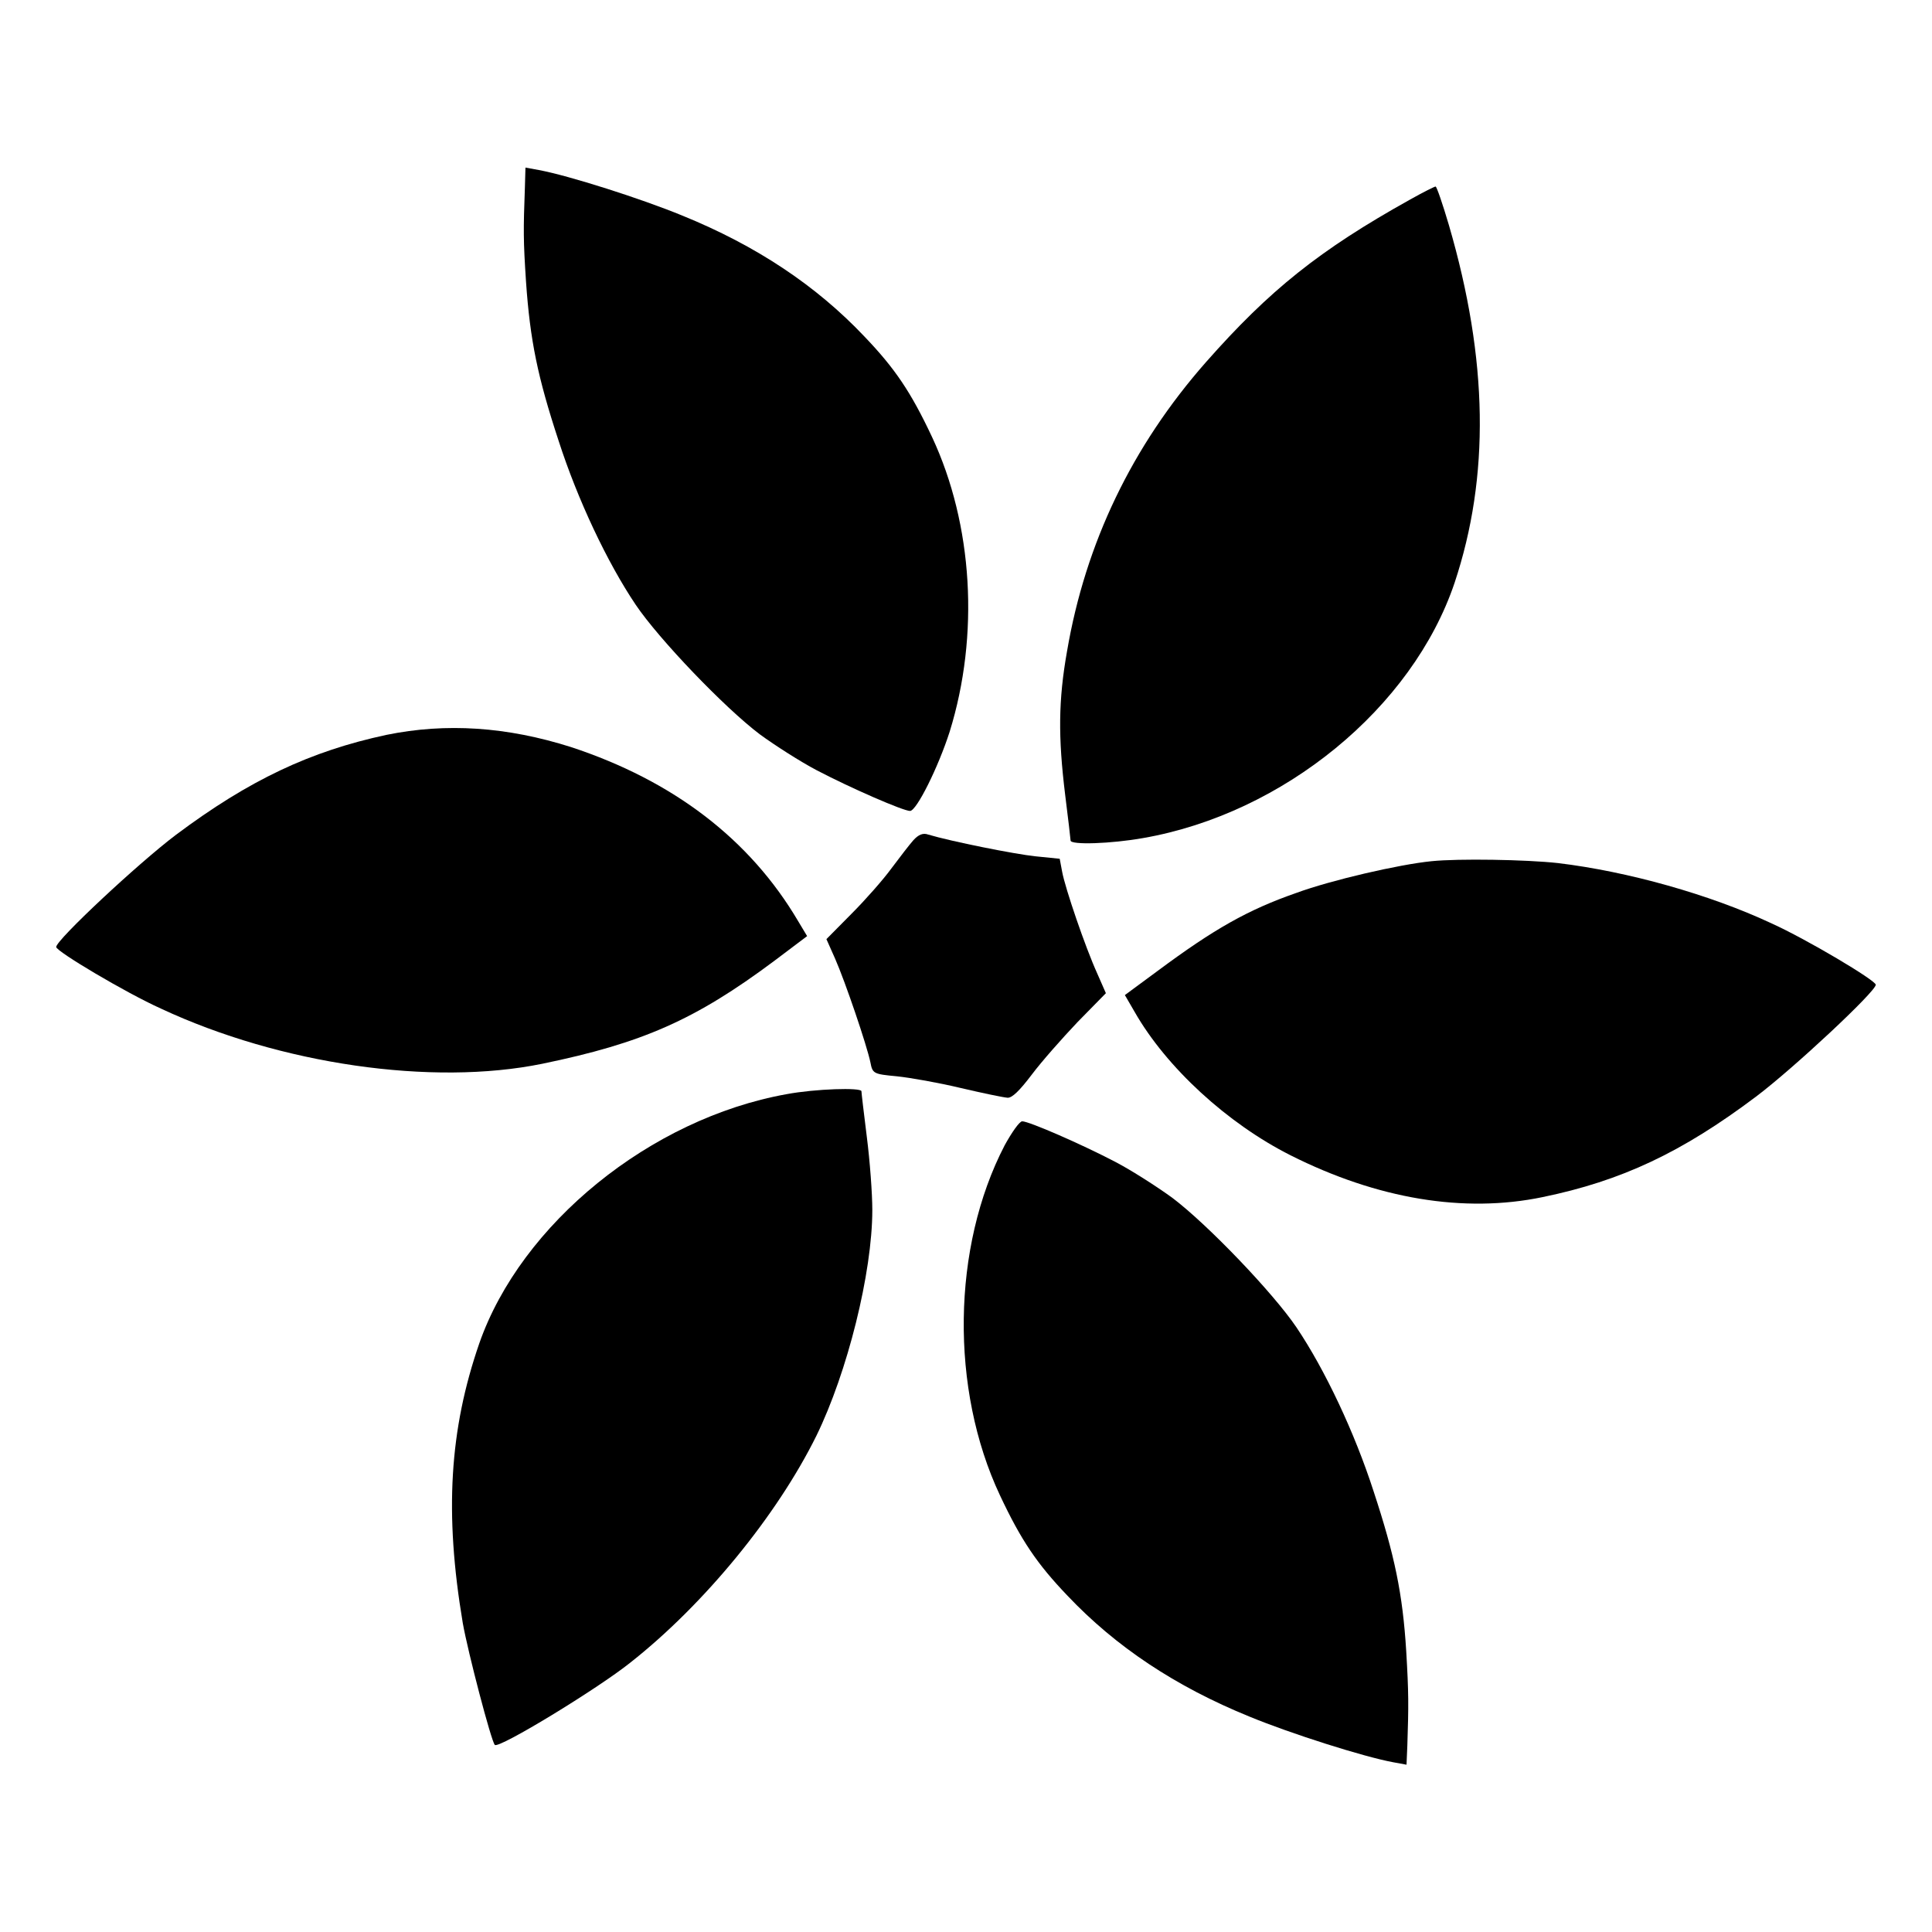
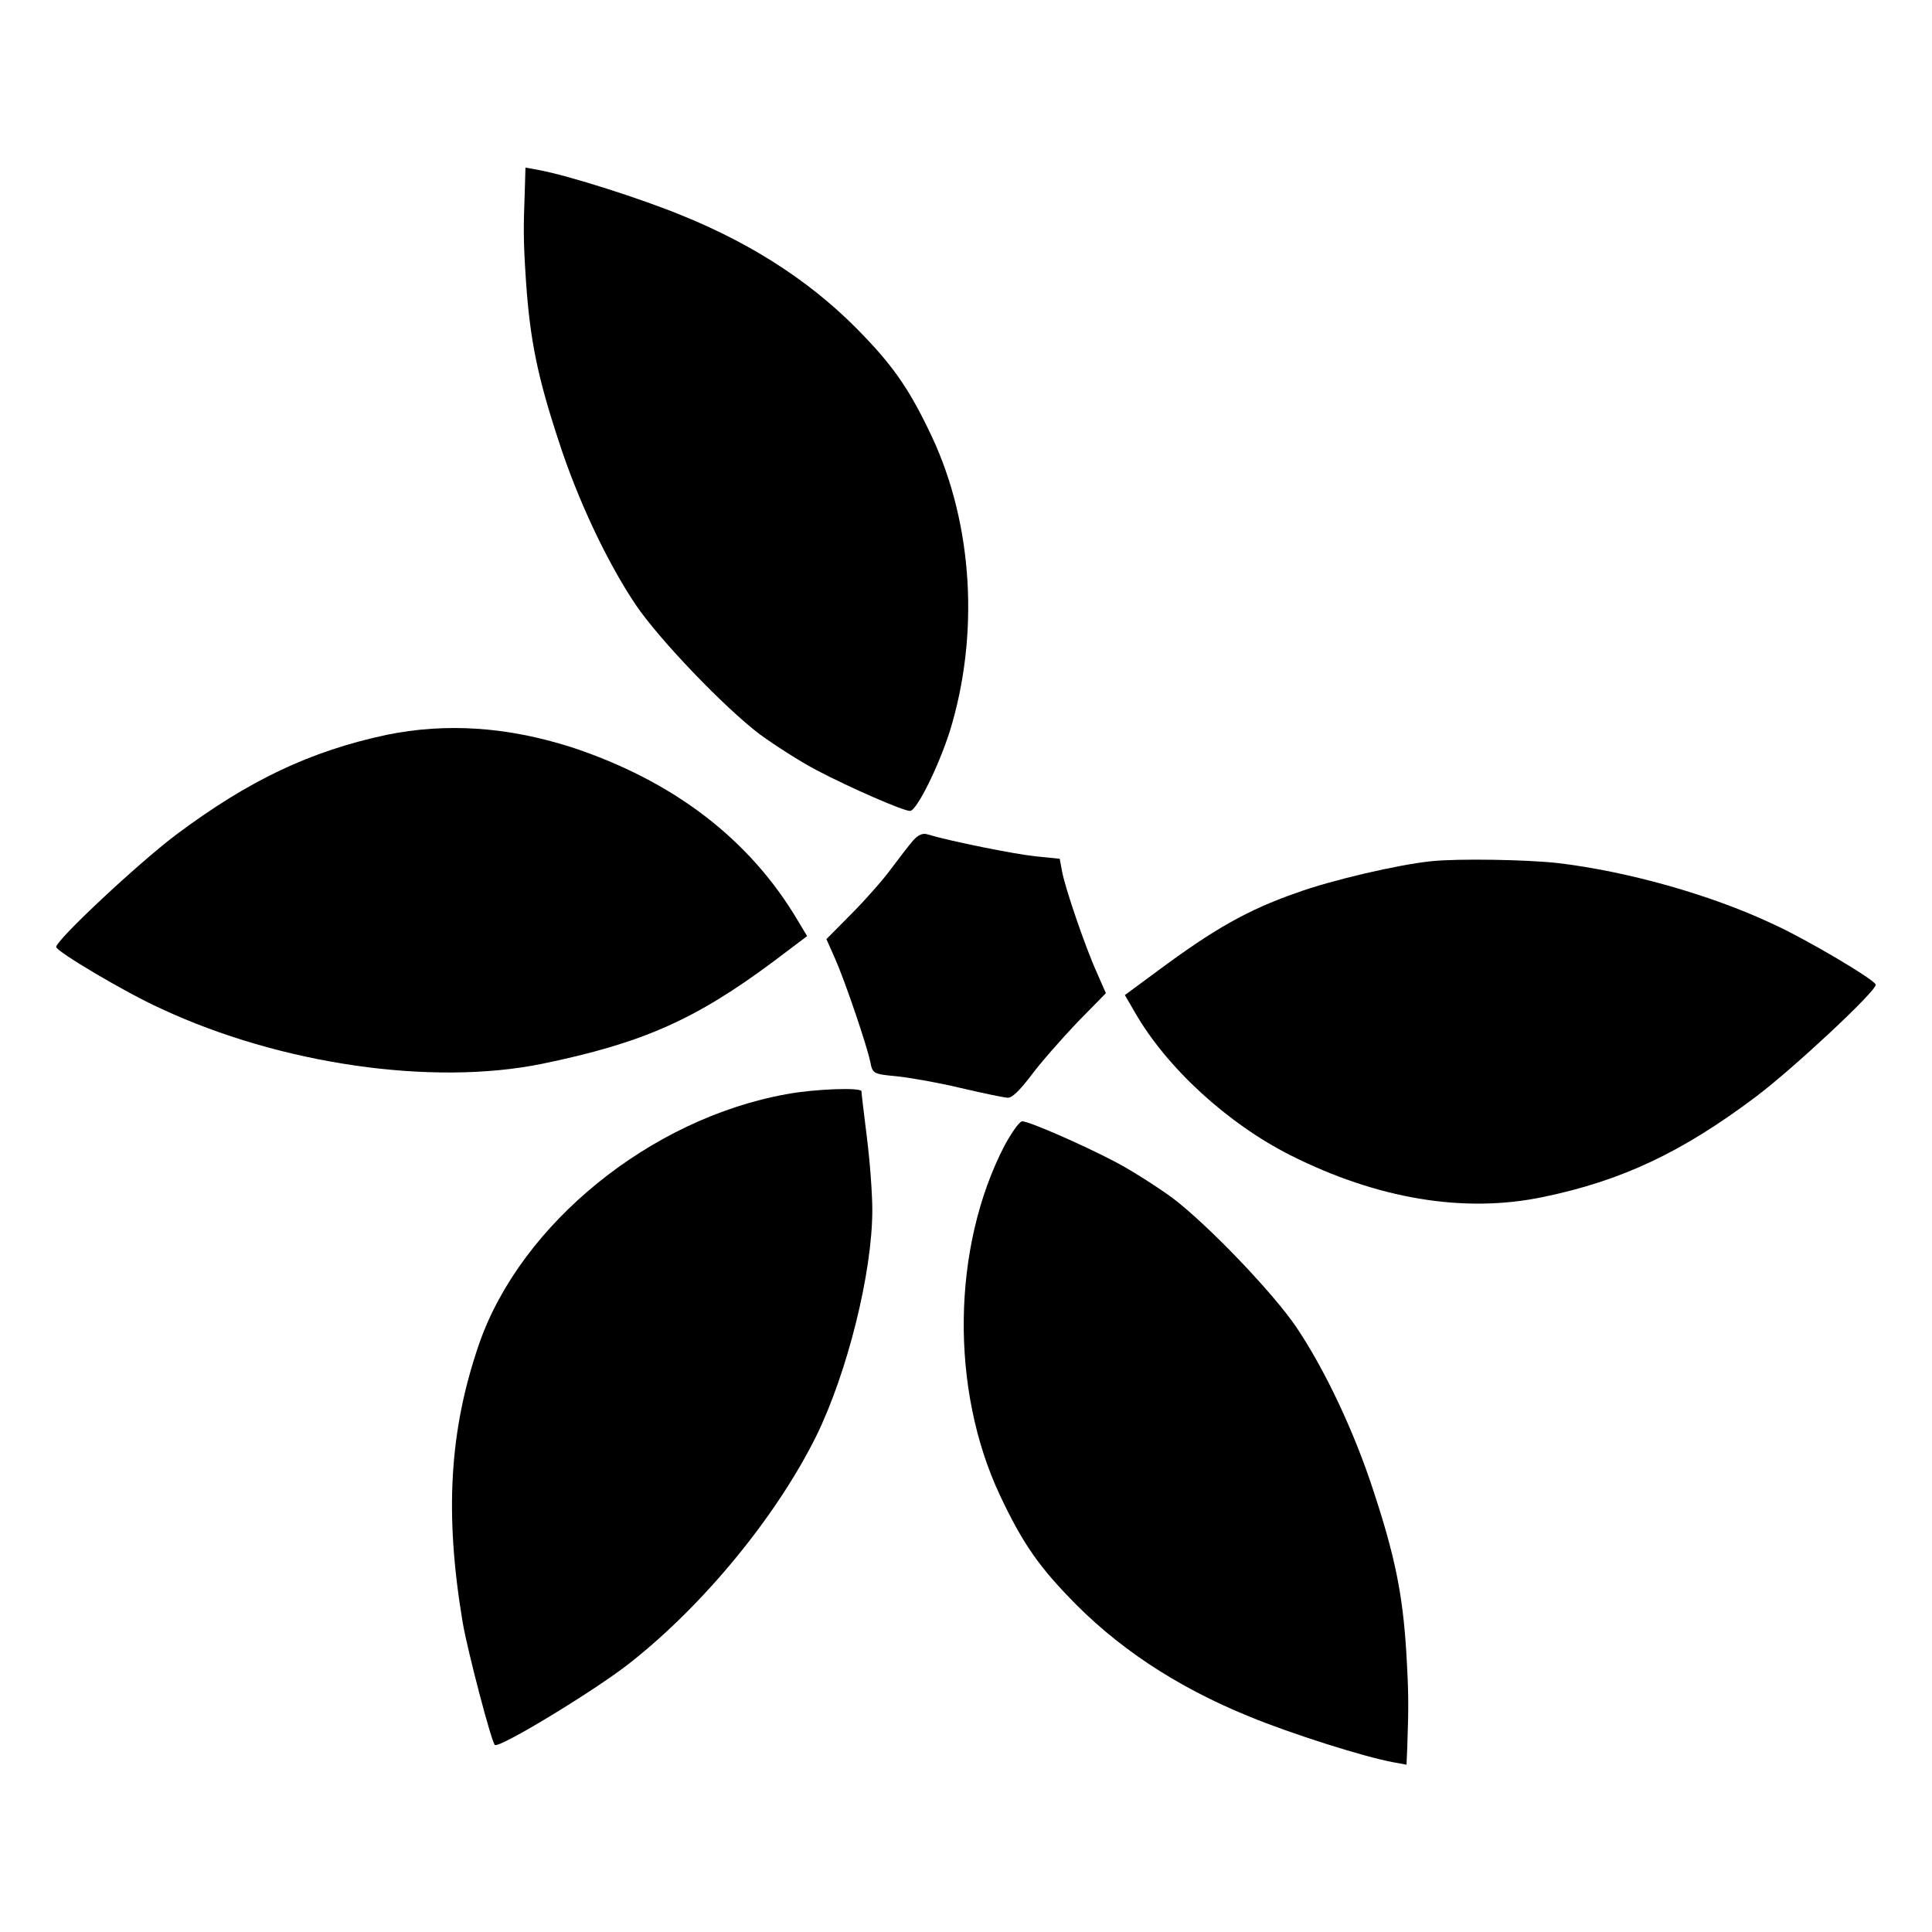
<svg xmlns="http://www.w3.org/2000/svg" fill="#000000" width="800px" height="800px" version="1.1" viewBox="144 144 512 512">
  <g>
    <path d="m283.11 193.44c-0.43 11.66-0.43 14.25 0.289 25.191 1.078 15.617 3.094 25.336 8.637 42.176 5.039 15.617 12.883 32.242 20.441 43.473 6.117 9.07 23.535 27.277 32.891 34.332 4.031 2.949 10.797 7.269 15.043 9.5 9.07 4.75 22.961 10.797 24.758 10.797 1.727 0 7.484-11.586 10.508-21.016 7.918-25.551 6.191-54.844-4.68-78.09-5.613-11.949-9.859-18.211-17.922-26.629-12.738-13.457-28.574-24.039-48.223-32.027-10.797-4.461-30.23-10.652-38.074-12.09l-3.527-0.648z" />
-     <path d="m517.68 196.89c-24.039 13.387-37.281 24.039-54.051 43.039-19.648 22.312-31.957 48.004-36.852 76.652-2.305 13.027-2.375 22.672-0.504 38 0.793 6.332 1.441 11.805 1.441 12.164 0 1.223 10.723 0.863 19.215-0.648 37.211-6.477 71.398-34.547 82.555-67.656 9.355-28.141 8.926-59.02-1.512-94.789-1.656-5.613-3.238-10.219-3.527-10.219-0.289 0.004-3.312 1.516-6.766 3.457z" />
    <path d="m246.41 338.75c-20.152 4.32-36.348 11.949-55.777 26.484-9.934 7.488-31.742 27.855-31.742 29.727 0 1.152 18.352 12.09 27.781 16.336 31.598 14.754 71.828 20.586 101.05 14.609 26.484-5.469 40.449-11.586 61.395-27.207l8.781-6.621-2.375-3.957c-12.812-21.734-33.109-37.211-60.168-46.133-16.992-5.398-33.113-6.477-48.945-3.238z" />
    <path d="m386.04 366.68c-1.078 1.223-3.672 4.606-5.828 7.484-2.086 2.879-6.91 8.348-10.508 11.949l-6.695 6.766 2.305 5.184c2.664 6.047 8.422 22.961 9.355 27.492 0.574 2.949 0.793 3.094 6.981 3.672 3.527 0.359 11.227 1.727 16.914 3.094 5.828 1.367 11.371 2.519 12.453 2.59 1.223 0.07 3.238-1.941 6.406-6.117 2.59-3.453 8.062-9.645 12.164-13.961l7.484-7.629-2.305-5.254c-3.168-6.981-8.492-22.598-9.285-26.918l-0.648-3.453-6.406-0.648c-5.543-0.574-22.383-3.957-28.43-5.758-1.367-0.508-2.59-0.004-3.957 1.508z" />
    <path d="m523.43 372.22c-8.707 0.863-26.703 5.039-35.914 8.422-12.812 4.461-21.809 9.574-36.633 20.586l-8.781 6.477 2.59 4.461c8.422 14.754 24.613 29.582 41.312 38 23.031 11.586 45.992 15.402 66.789 11.082 20.945-4.32 36.852-11.805 56.57-26.629 9.934-7.484 31.738-27.852 31.738-29.652 0-1.152-18.352-12.09-27.781-16.336-16.195-7.559-37.859-13.676-56.426-15.906-8.492-0.938-26.414-1.227-33.465-0.504z" />
    <path d="m352.43 433.97c-36.059 6.477-70.316 34.332-81.402 66-7.918 22.887-9.285 44.984-4.391 74.133 1.367 7.773 7.559 31.379 8.492 32.316 1.078 1.078 27.277-14.898 35.914-21.809 19.648-15.473 38.867-39.008 49.301-60.098 8.203-16.77 14.828-43.184 14.828-59.883 0-4.32-0.648-13.027-1.441-19.215-0.793-6.332-1.441-11.805-1.441-12.234-0.066-1.008-12.16-0.648-19.859 0.789z" />
    <path d="m410.22 447.57c-13.961 26.918-14.465 64.559-1.223 92.699 5.613 11.949 9.859 18.211 17.922 26.629 12.738 13.457 28.574 24.039 48.223 32.027 10.797 4.461 30.23 10.652 38.074 12.09l3.527 0.648 0.215-5.039c0.359-10.723 0.359-14.035-0.289-24.973-0.938-15.332-3.094-25.551-8.637-42.391-5.039-15.617-12.883-32.242-20.441-43.473-6.117-9.07-23.535-27.277-32.891-34.332-4.031-2.949-10.797-7.269-15.043-9.5-9.07-4.75-22.961-10.797-24.758-10.797-0.723 0.004-2.738 2.883-4.68 6.41z" />
  </g>
</svg>